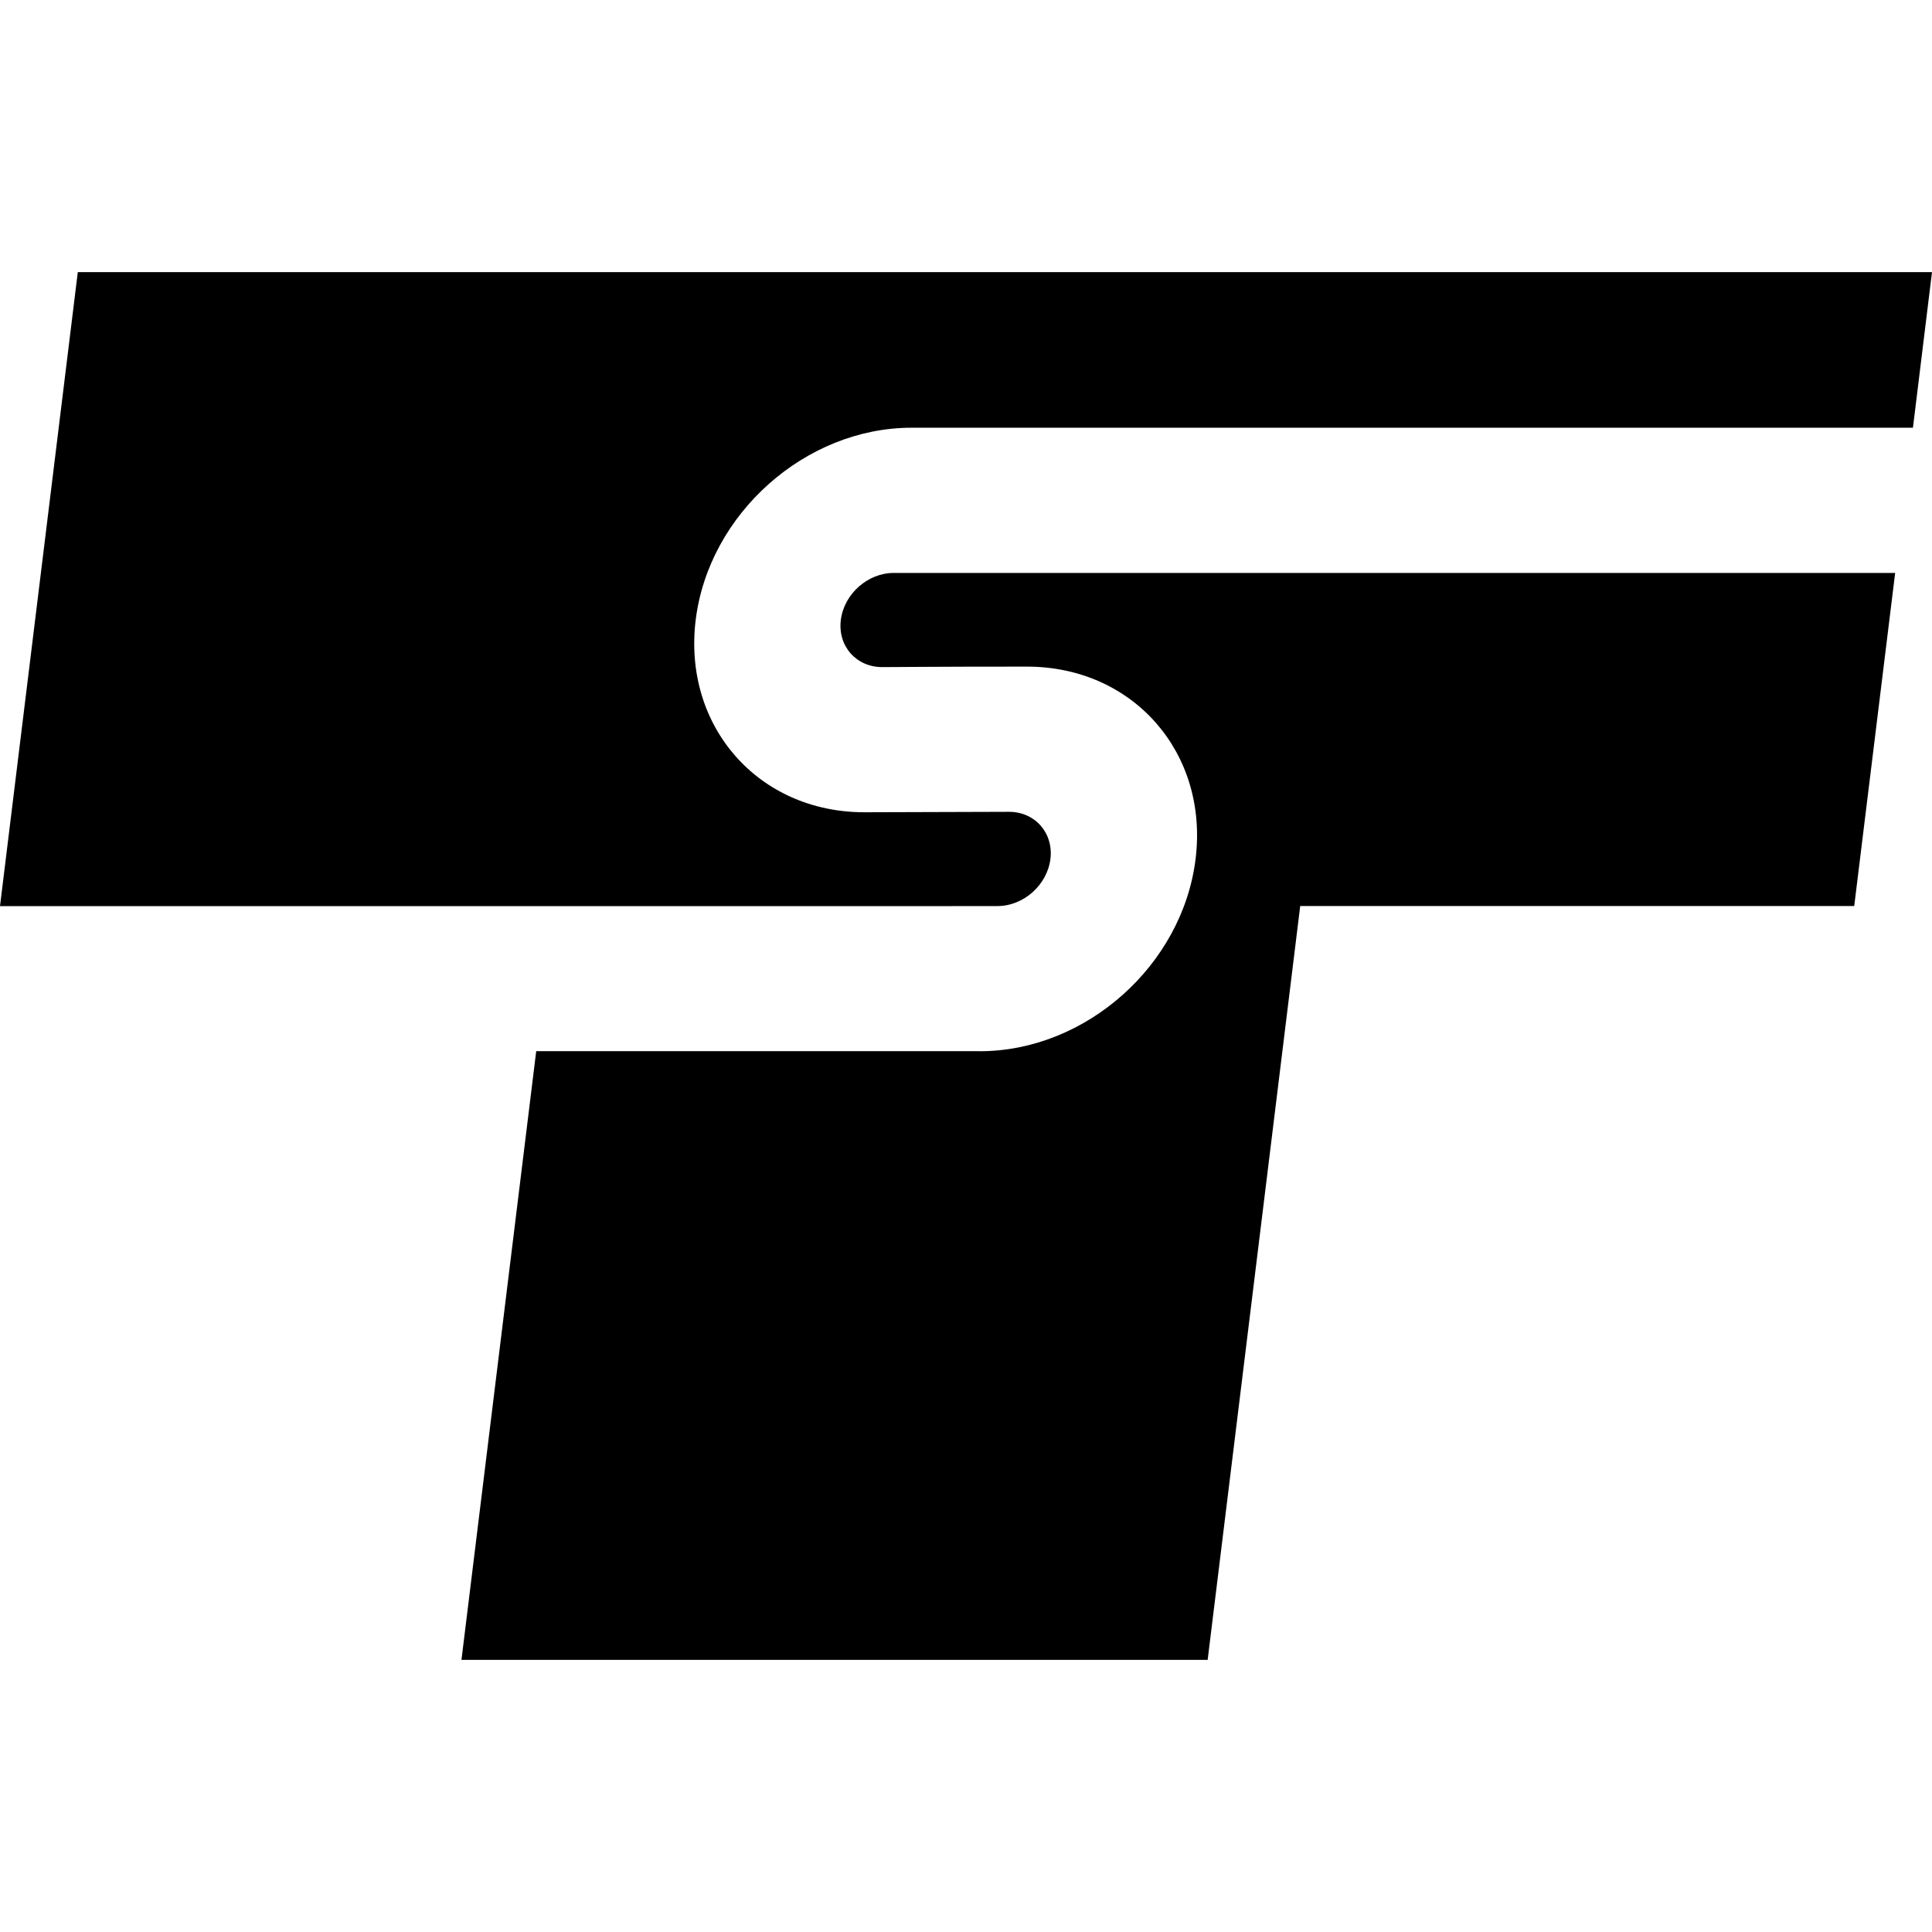
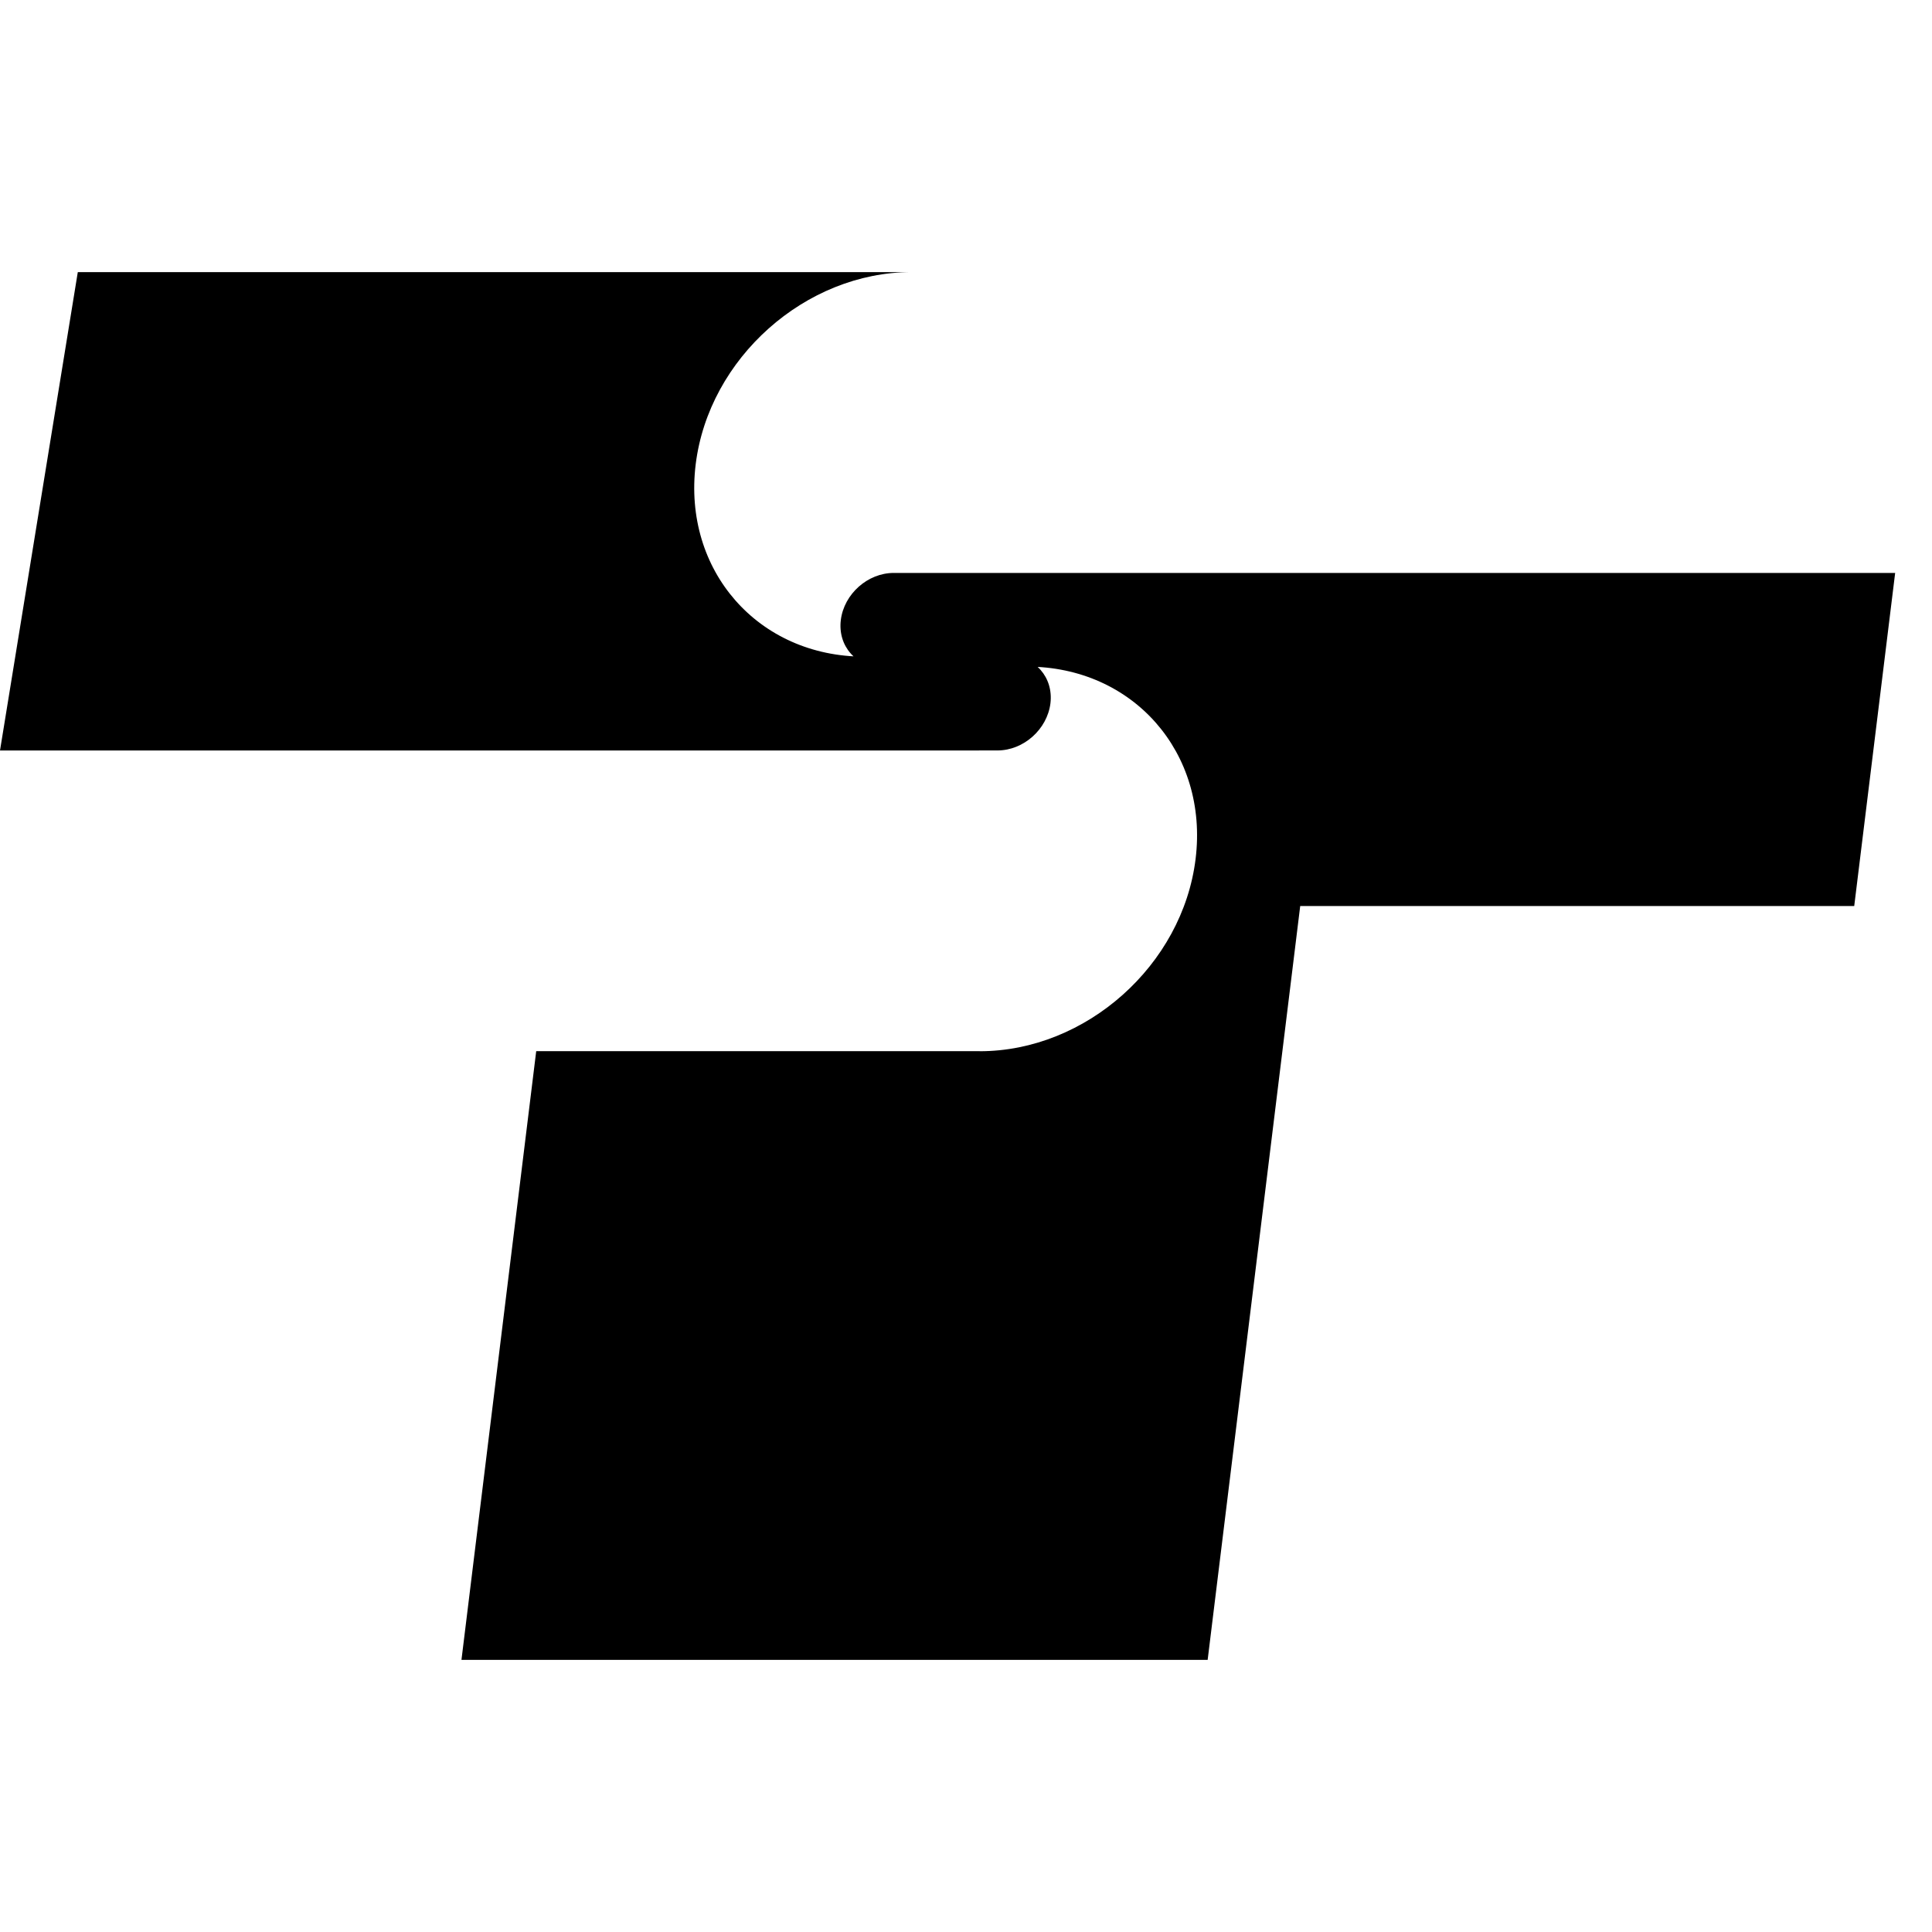
<svg xmlns="http://www.w3.org/2000/svg" fill="#000000" version="1.1" id="Capa_1" width="800px" height="800px" viewBox="0 0 95.708 95.708" xml:space="preserve">
  <g>
-     <path d="M48.534,52.076c5.263,0,10.052-4.266,10.694-9.529c0.646-5.259-3.096-9.524-8.354-9.524c-5.263,0-5.881,0.024-7.171,0.024   c-1.291,0-2.208-1.046-2.05-2.333c0.159-1.288,1.331-2.332,2.622-2.332h49.608l-2.028,16.502H64.41l-4.585,37.344H22.86   l3.703-30.155h21.971V52.076z M95.708,13.48l-0.944,7.709H45.157c-5.26,0-10.048,4.268-10.694,9.524   c-0.644,5.26,3.096,9.525,8.354,9.525l7.169-0.022c1.289,0,2.205,1.046,2.051,2.334c-0.16,1.291-1.333,2.335-2.623,2.335   l-3.27,0.003H0L3.854,13.48H95.708z" />
+     <path d="M48.534,52.076c5.263,0,10.052-4.266,10.694-9.529c0.646-5.259-3.096-9.524-8.354-9.524c-5.263,0-5.881,0.024-7.171,0.024   c-1.291,0-2.208-1.046-2.05-2.333c0.159-1.288,1.331-2.332,2.622-2.332h49.608l-2.028,16.502H64.41l-4.585,37.344H22.86   l3.703-30.155h21.971V52.076z M95.708,13.48H45.157c-5.26,0-10.048,4.268-10.694,9.524   c-0.644,5.26,3.096,9.525,8.354,9.525l7.169-0.022c1.289,0,2.205,1.046,2.051,2.334c-0.16,1.291-1.333,2.335-2.623,2.335   l-3.27,0.003H0L3.854,13.48H95.708z" />
  </g>
</svg>